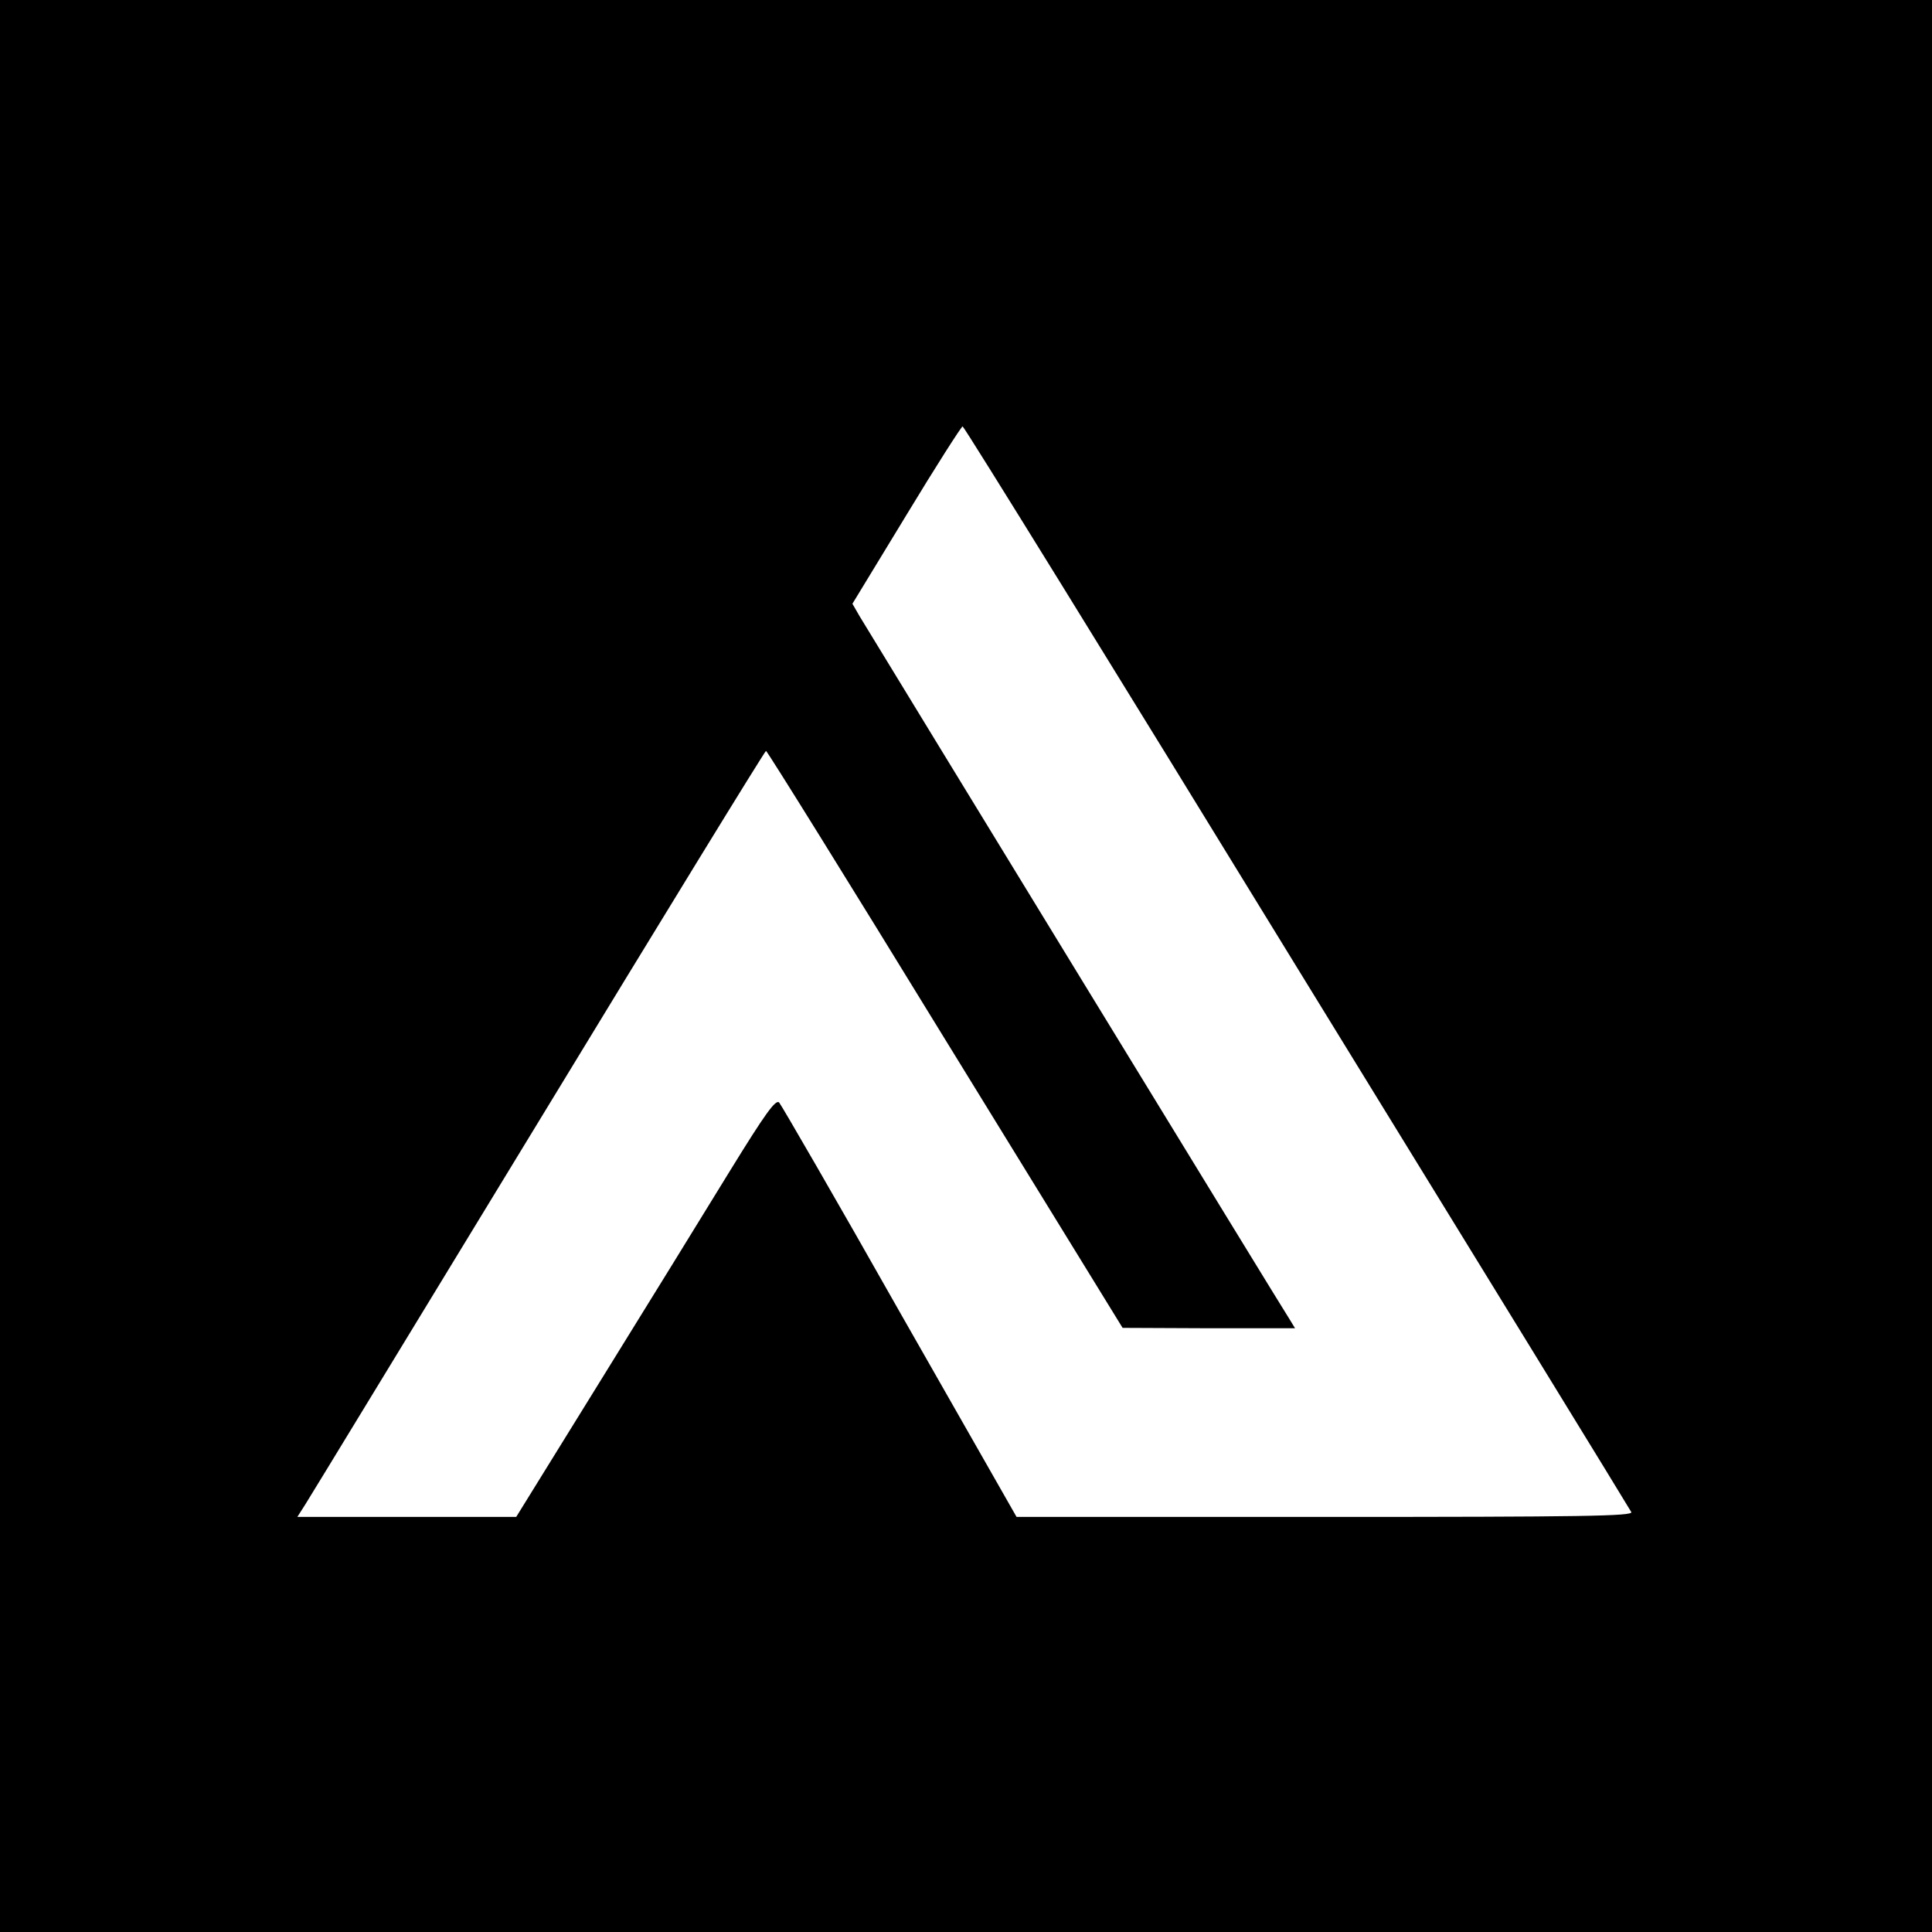
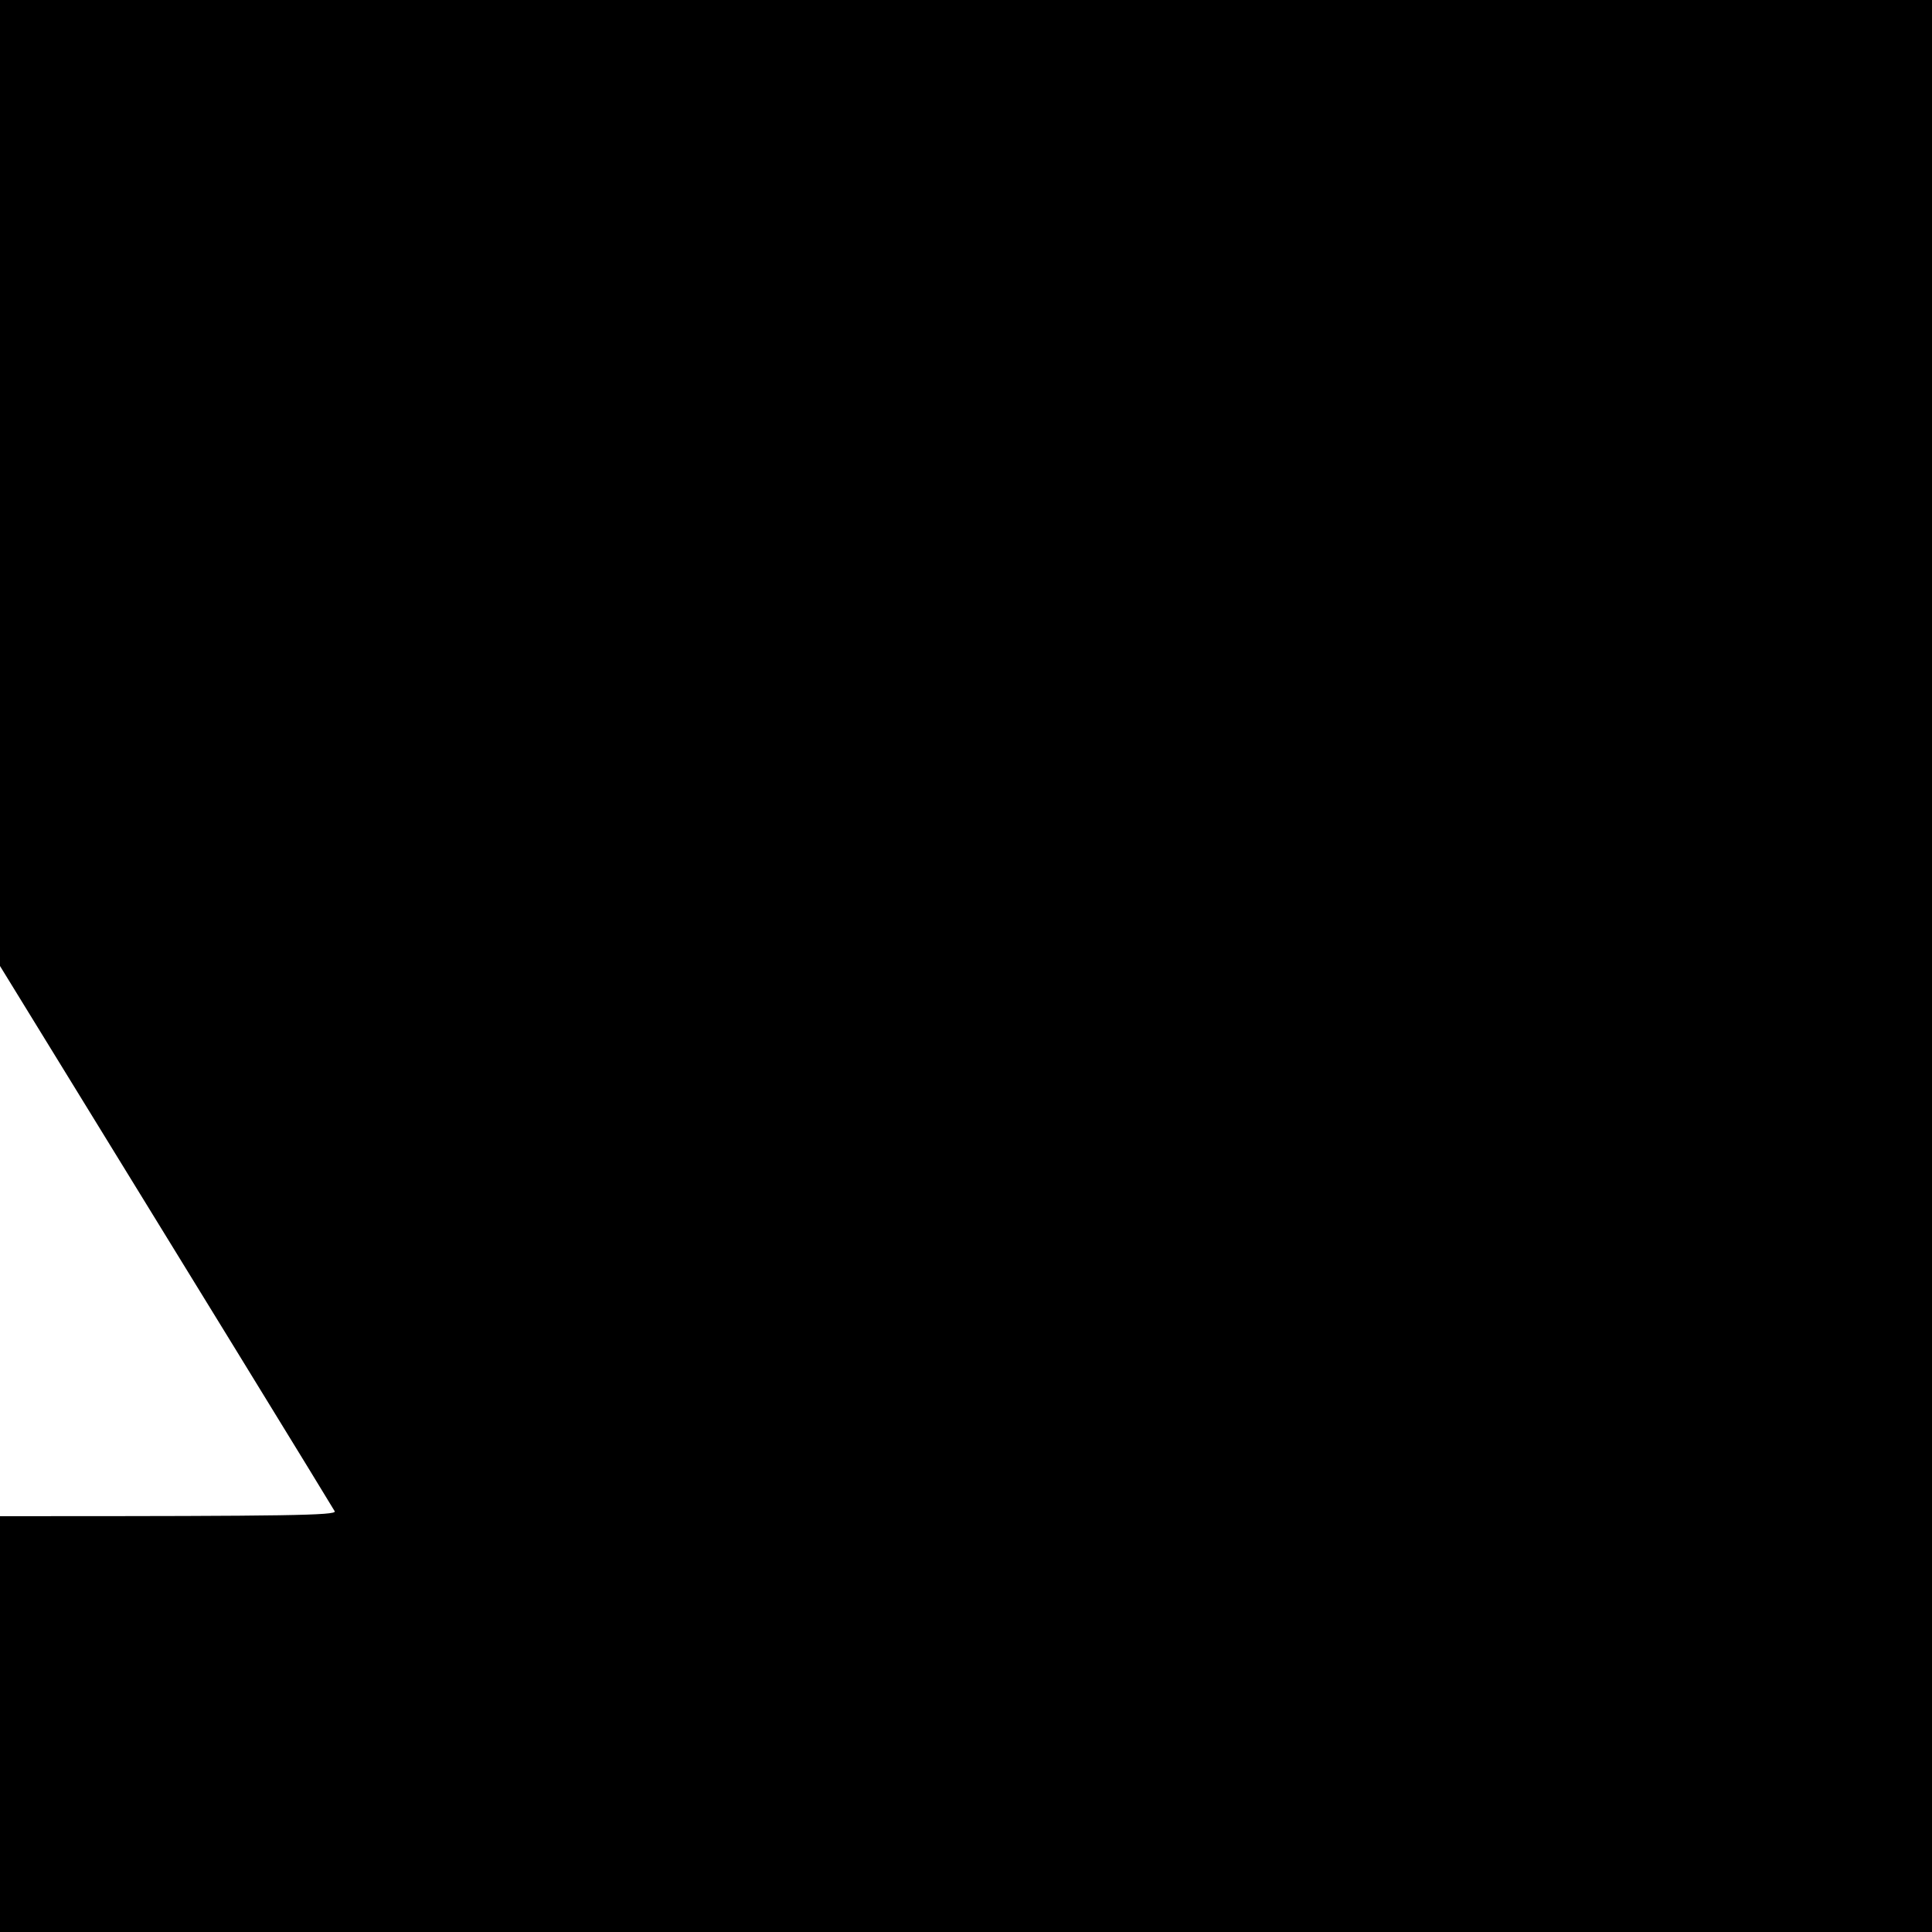
<svg xmlns="http://www.w3.org/2000/svg" version="1.0" width="512pt" height="512pt" viewBox="0 0 512 512" preserveAspectRatio="xMidYMid meet">
  <g transform="translate(0,512) scale(0.1,-0.1)" fill="#000000" stroke="none">
-     <path d="M0 2560 l0 -2560 2560 0 2560 0 0 2560 0 2560 -2560 0 -2560 0 0 -2560z m3436 -2 c484 -787 883 -1437 887 -1445 7 -11 -131 -13 -811 -13 l-818 0 -309 542 c-169 299 -314 549 -320 556 -9 10 -37 -29 -130 -180 -65 -106 -219 -356 -343 -556 l-224 -362 -290 0 -290 0 21 33 c11 17 289 474 618 1014 329 541 600 983 603 983 3 0 217 -344 475 -765 l470 -764 229 -1 228 0 -14 23 c-12 17 -1052 1719 -1140 1864 l-19 33 143 235 c78 129 146 235 149 235 4 0 402 -644 885 -1432z" />
+     <path d="M0 2560 l0 -2560 2560 0 2560 0 0 2560 0 2560 -2560 0 -2560 0 0 -2560z c484 -787 883 -1437 887 -1445 7 -11 -131 -13 -811 -13 l-818 0 -309 542 c-169 299 -314 549 -320 556 -9 10 -37 -29 -130 -180 -65 -106 -219 -356 -343 -556 l-224 -362 -290 0 -290 0 21 33 c11 17 289 474 618 1014 329 541 600 983 603 983 3 0 217 -344 475 -765 l470 -764 229 -1 228 0 -14 23 c-12 17 -1052 1719 -1140 1864 l-19 33 143 235 c78 129 146 235 149 235 4 0 402 -644 885 -1432z" />
  </g>
</svg>